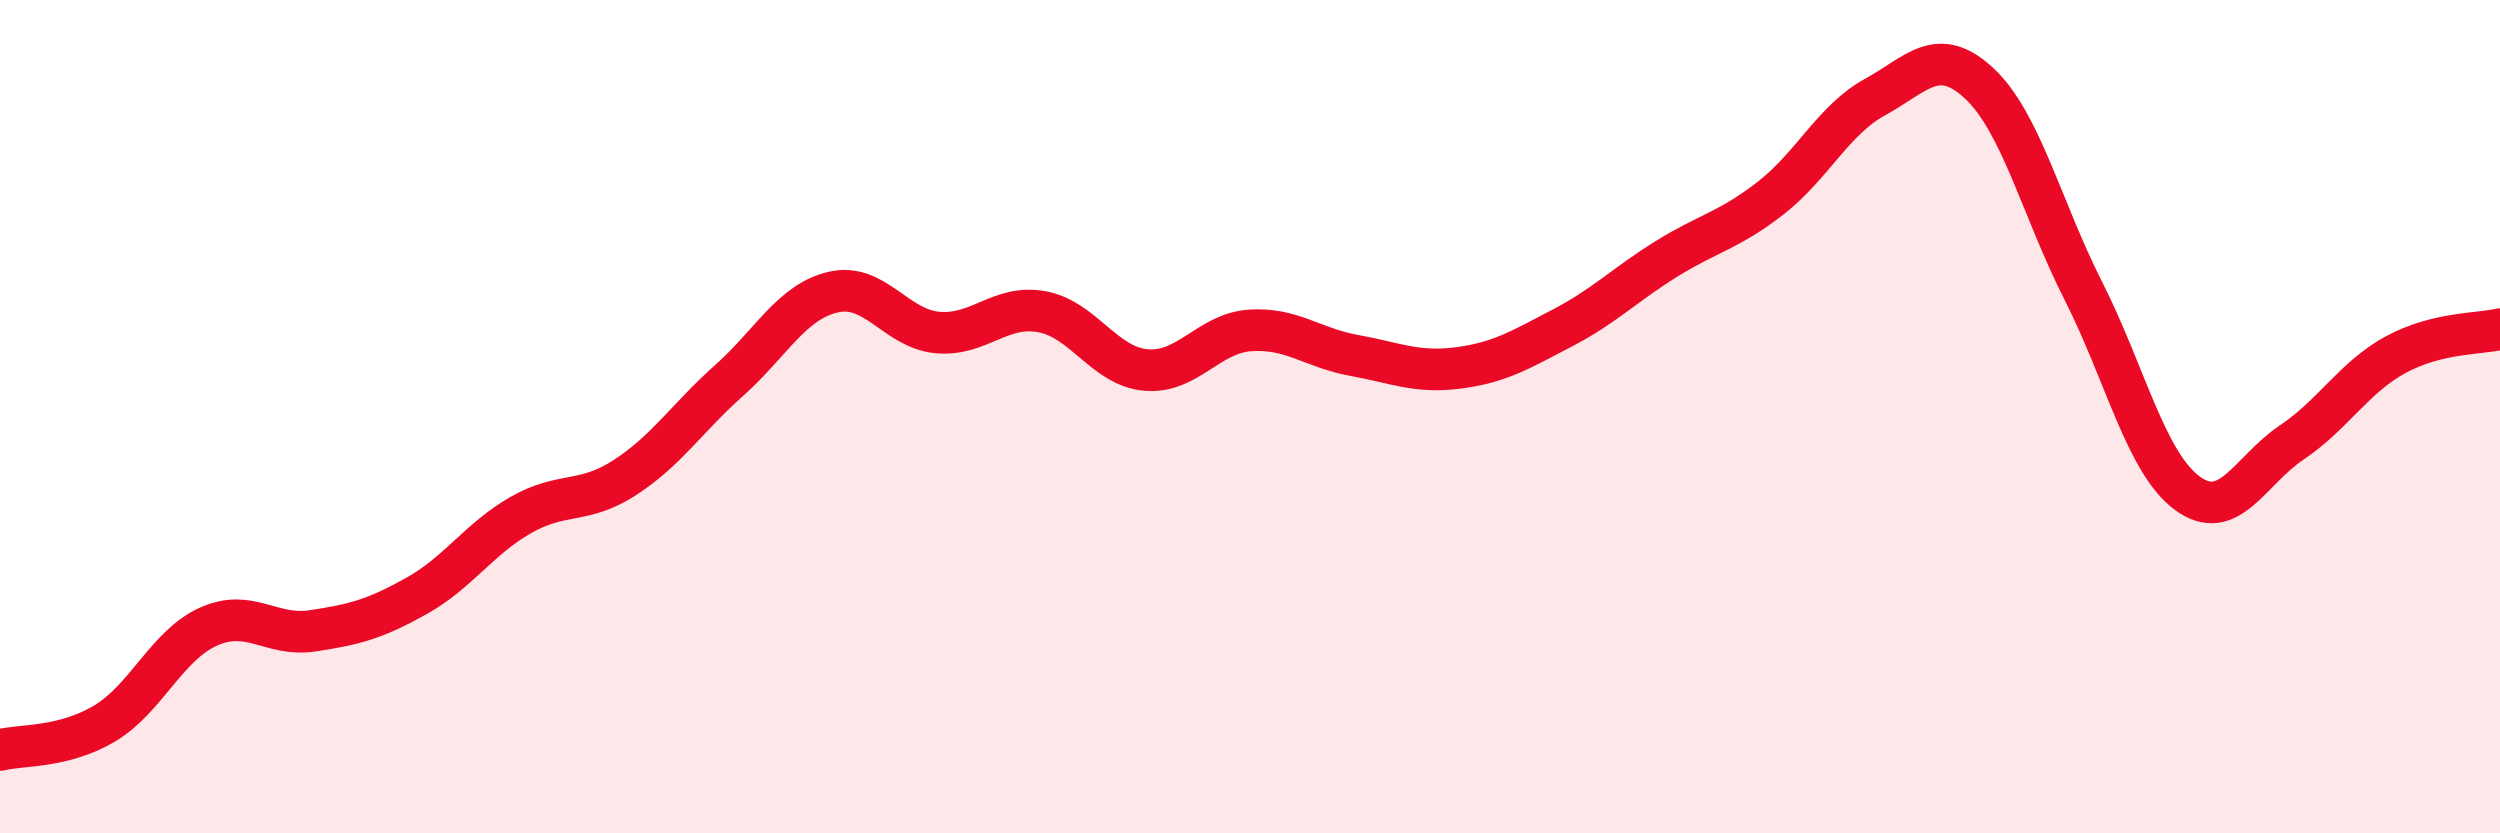
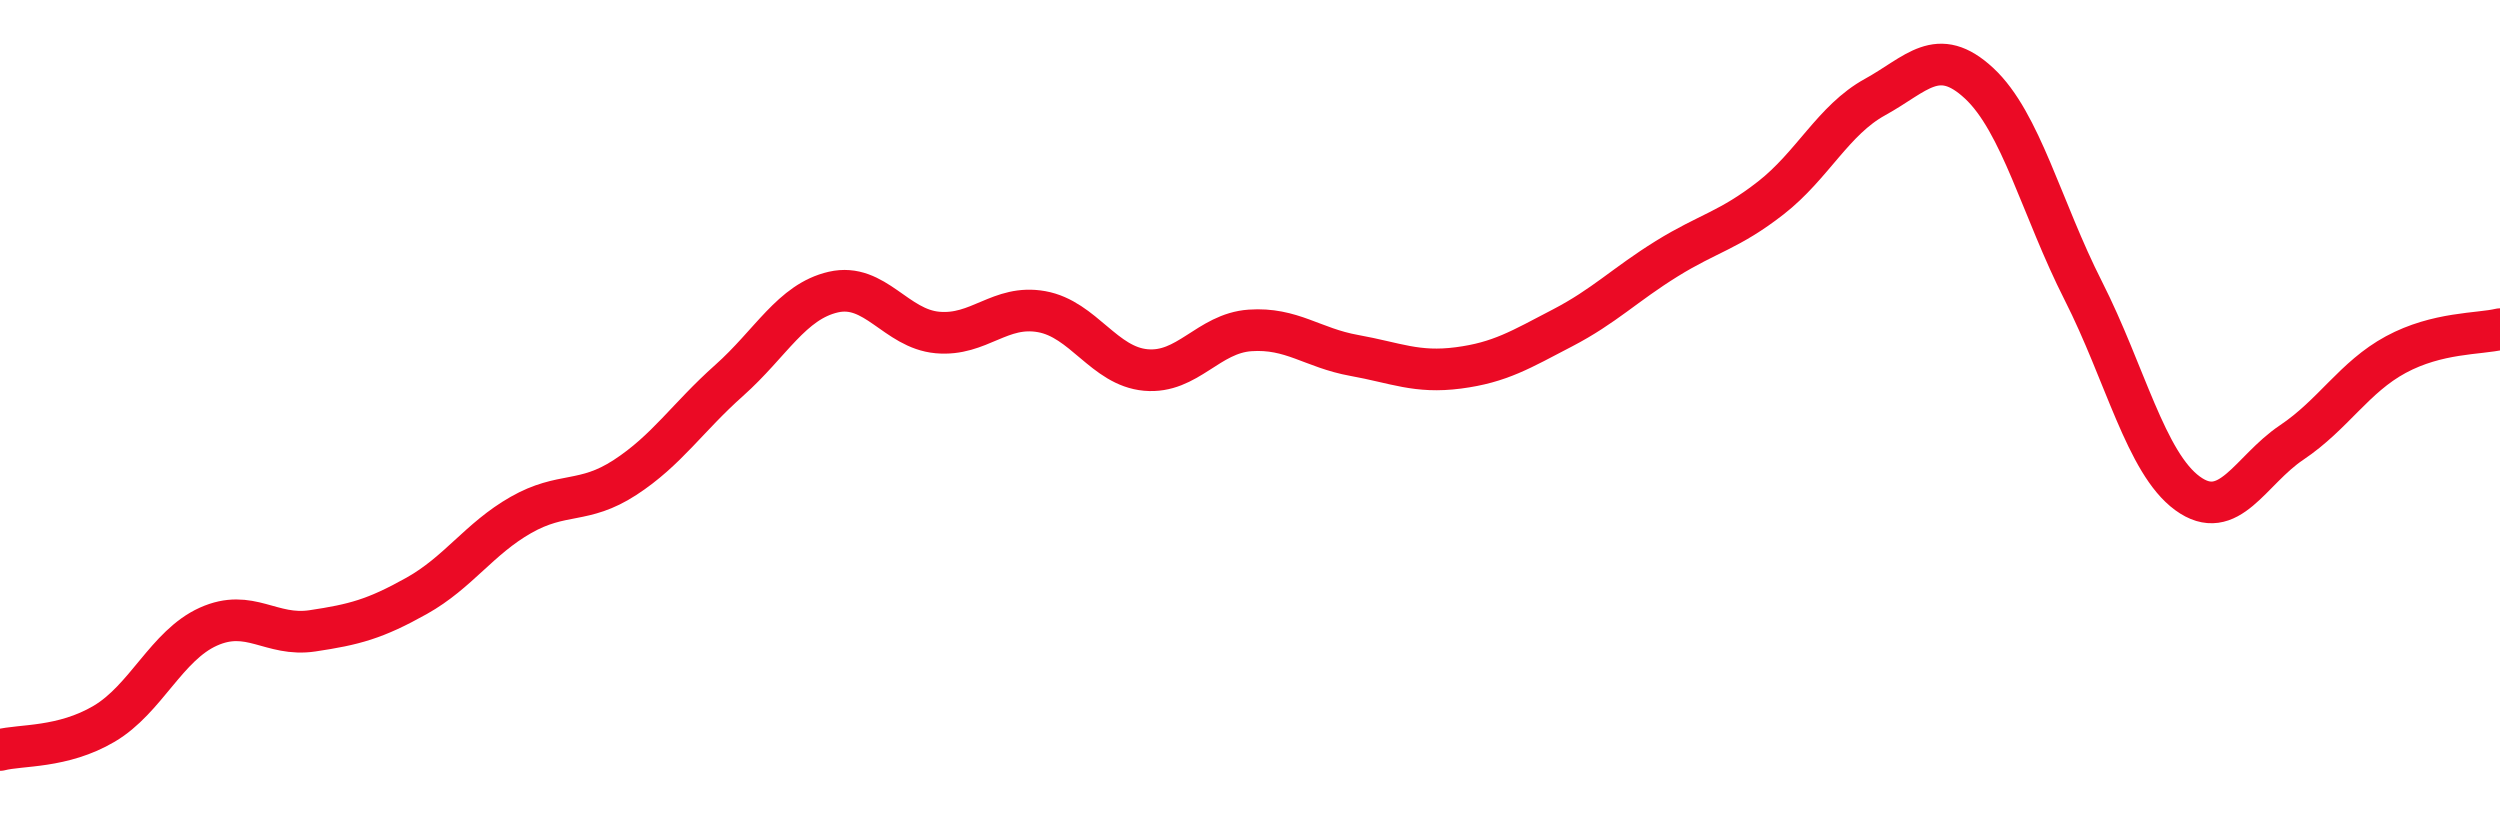
<svg xmlns="http://www.w3.org/2000/svg" width="60" height="20" viewBox="0 0 60 20">
-   <path d="M 0,18 C 0.5,17.87 1.5,17.96 2.5,17.37 C 3.5,16.78 4,15.49 5,15.04 C 6,14.59 6.5,15.29 7.5,15.14 C 8.5,14.99 9,14.86 10,14.3 C 11,13.74 11.5,12.93 12.5,12.36 C 13.5,11.79 14,12.11 15,11.46 C 16,10.81 16.5,10.02 17.5,9.13 C 18.5,8.24 19,7.24 20,7.01 C 21,6.78 21.5,7.89 22.5,7.98 C 23.5,8.07 24,7.3 25,7.48 C 26,7.66 26.5,8.79 27.5,8.88 C 28.5,8.97 29,8 30,7.93 C 31,7.86 31.5,8.35 32.5,8.53 C 33.5,8.71 34,8.96 35,8.83 C 36,8.7 36.5,8.39 37.5,7.87 C 38.5,7.35 39,6.83 40,6.21 C 41,5.59 41.5,5.53 42.5,4.75 C 43.5,3.97 44,2.88 45,2.33 C 46,1.78 46.5,1.07 47.5,2 C 48.5,2.93 49,5.01 50,6.98 C 51,8.95 51.5,11.11 52.5,11.84 C 53.5,12.57 54,11.29 55,10.62 C 56,9.95 56.5,9.05 57.5,8.51 C 58.5,7.97 59.5,8.02 60,7.9L60 20L0 20Z" fill="#EB0A25" opacity="0.1" stroke-linecap="round" stroke-linejoin="round" />
  <path d="M 0,18 C 0.5,17.87 1.5,17.96 2.5,17.37 C 3.5,16.78 4,15.49 5,15.04 C 6,14.59 6.5,15.29 7.5,15.14 C 8.5,14.99 9,14.86 10,14.3 C 11,13.74 11.5,12.93 12.5,12.36 C 13.5,11.79 14,12.11 15,11.46 C 16,10.81 16.5,10.02 17.5,9.13 C 18.5,8.24 19,7.24 20,7.01 C 21,6.78 21.5,7.89 22.5,7.98 C 23.5,8.07 24,7.3 25,7.48 C 26,7.66 26.5,8.79 27.5,8.88 C 28.5,8.97 29,8 30,7.93 C 31,7.86 31.5,8.35 32.5,8.53 C 33.5,8.71 34,8.96 35,8.83 C 36,8.7 36.5,8.39 37.5,7.87 C 38.5,7.35 39,6.83 40,6.21 C 41,5.59 41.5,5.53 42.5,4.75 C 43.5,3.97 44,2.88 45,2.33 C 46,1.78 46.5,1.07 47.5,2 C 48.5,2.93 49,5.01 50,6.98 C 51,8.95 51.5,11.11 52.5,11.84 C 53.5,12.57 54,11.29 55,10.62 C 56,9.95 56.5,9.05 57.5,8.51 C 58.5,7.97 59.5,8.02 60,7.9" stroke="#EB0A25" stroke-width="1" fill="none" stroke-linecap="round" stroke-linejoin="round" />
</svg>